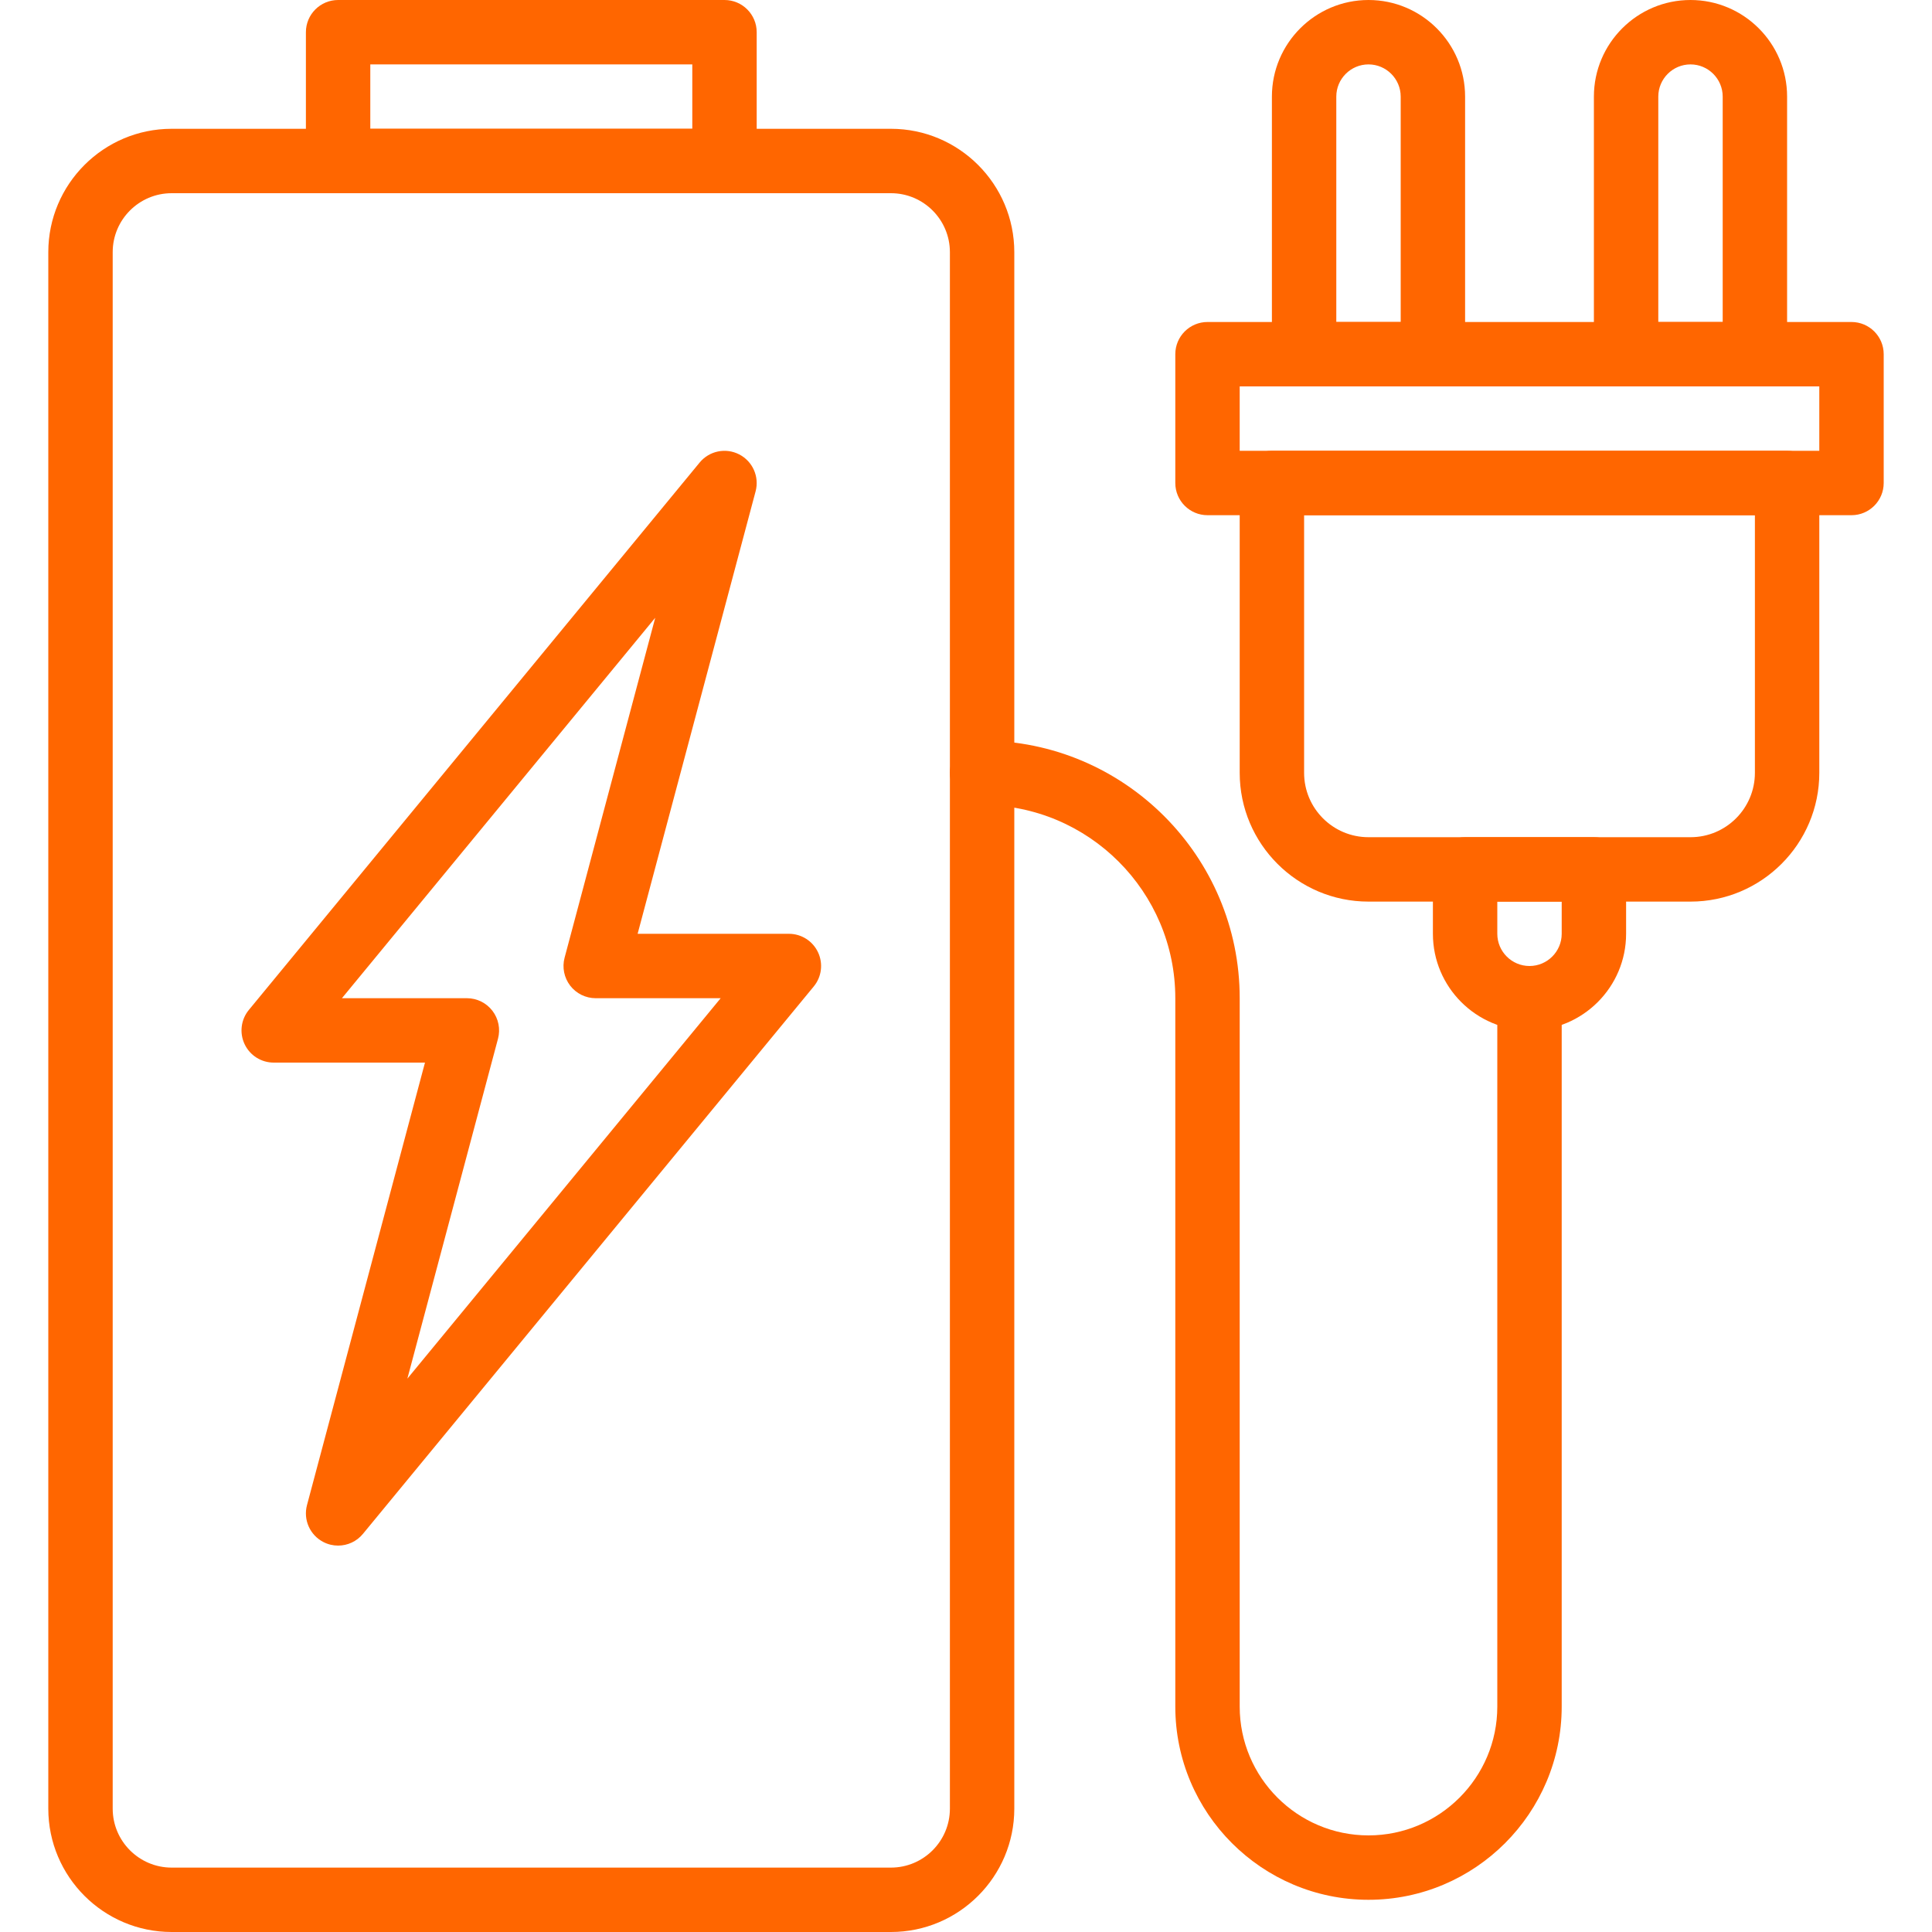
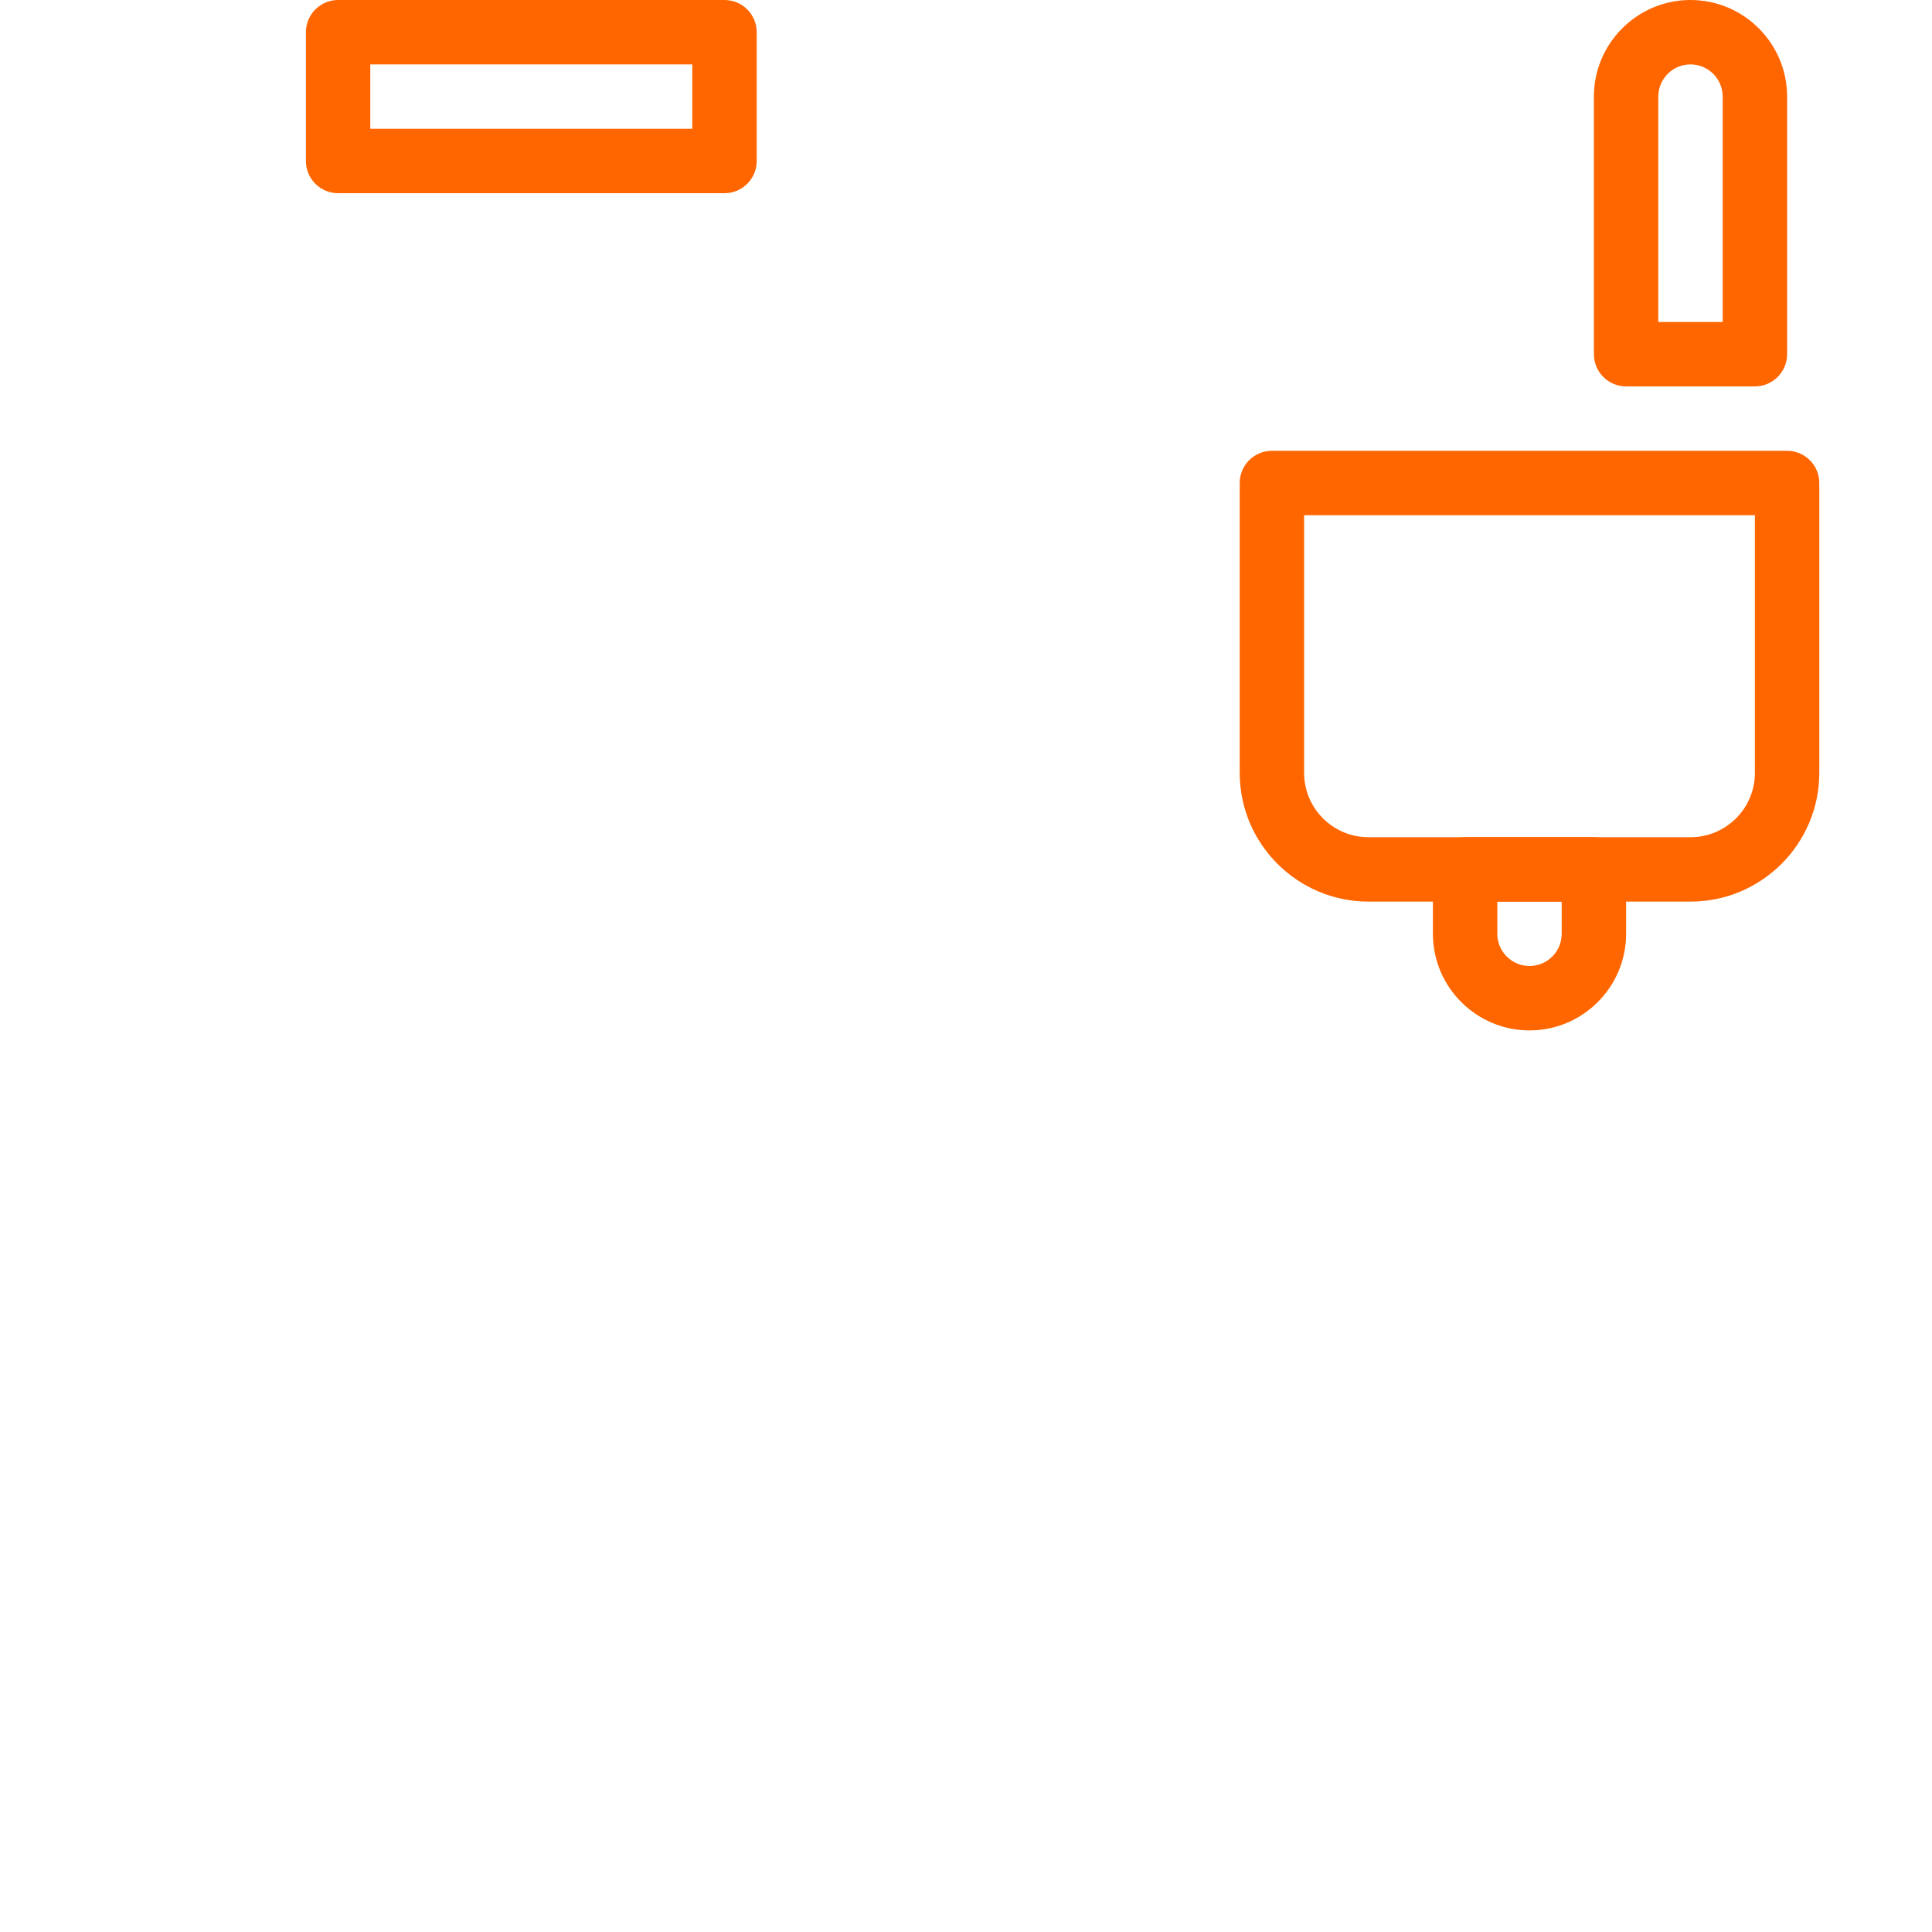
<svg xmlns="http://www.w3.org/2000/svg" version="1.1" viewBox="0 0 512 512" xml:space="preserve">
  <g>
    <g>
-       <path fill="#ff6600" d="M216.781,252.356c-1.408-2.987-4.412-4.89-7.714-4.89h-40.09l31.266-117.257c1.033-3.883-0.777-7.953-4.344-9.788c-3.567-1.843-7.936-0.939-10.487,2.159L65.946,267.648c-2.099,2.543-2.534,6.076-1.126,9.062c1.408,2.987,4.412,4.89,7.714,4.89h40.09L81.357,398.865c-1.033,3.883,0.776,7.953,4.343,9.788c1.237,0.64,2.577,0.947,3.9,0.947c2.483,0,4.924-1.084,6.588-3.115l119.467-145.067C217.754,258.876,218.189,255.343,216.781,252.356z M107.955,365.355l24.021-90.086c0.683-2.56,0.136-5.291-1.476-7.398c-1.613-2.099-4.113-3.337-6.767-3.337H90.615l83.029-100.821l-24.021,90.086c-0.683,2.56-0.137,5.291,1.476,7.398c1.613,2.099,4.113,3.337,6.767,3.337h33.118L107.955,365.355z" />
+       </g>
+   </g>
+   <g>
+     <g>
+       <path fill="#ff6600" d="M192,0H89.6c-4.71,0-8.533,3.823-8.533,8.533v34.133c0,4.71,3.823,8.533,8.533,8.533H192c4.71,0,8.533-3.823,8.533-8.533V8.533C200.533,3.823,196.71,0,192,0M183.467,34.133H98.133V17.067h85.333V34.133z" />
    </g>
  </g>
  <g>
    <g>
-       <path fill="#ff6600" d="M192,0H89.6c-4.71,0-8.533,3.823-8.533,8.533v34.133c0,4.71,3.823,8.533,8.533,8.533H192c4.71,0,8.533-3.823,8.533-8.533V8.533C200.533,3.823,196.71,0,192,0z M183.467,34.133H98.133V17.067h85.333V34.133z" />
-     </g>
+       </g>
  </g>
  <g>
    <g>
-       <path fill="#ff6600" d="M236.109,34.133H45.491C27.46,34.133,12.8,48.802,12.8,66.825v412.484C12.8,497.331,27.46,512,45.491,512h190.618c18.022,0,32.691-14.669,32.691-32.691V66.825C268.8,48.802,254.131,34.133,236.109,34.133z M251.733,479.309c0,8.619-7.006,15.625-15.625,15.625H45.491c-8.619,0-15.625-7.006-15.625-15.625V66.825c0-8.619,7.006-15.625,15.625-15.625h190.618c8.619,0,15.625,7.006,15.625,15.625V479.309z" />
-     </g>
-   </g>
-   <g>
-     <g>
-       <path fill="#ff6600" d="M362.667,0c-14.114,0-25.6,11.486-25.6,25.6v68.267c0,4.71,3.823,8.533,8.533,8.533h34.133c4.71,0,8.533-3.823,8.533-8.533V25.6C388.267,11.486,376.781,0,362.667,0z M371.2,85.333h-17.067V25.6c0-4.702,3.831-8.533,8.533-8.533s8.533,3.831,8.533,8.533V85.333z" />
-     </g>
+       </g>
  </g>
  <g>
    <g>
      <path fill="#ff6600" d="M448,0c-14.114,0-25.6,11.486-25.6,25.6v68.267c0,4.71,3.823,8.533,8.533,8.533h34.133c4.71,0,8.533-3.823,8.533-8.533V25.6C473.6,11.486,462.114,0,448,0z M456.533,85.333h-17.067V25.6c0-4.702,3.831-8.533,8.533-8.533s8.533,3.831,8.533,8.533V85.333z" />
    </g>
  </g>
  <g>
    <g>
-       <path fill="#ff6600" d="M490.667,85.333H320c-4.71,0-8.533,3.823-8.533,8.533V128c0,4.71,3.823,8.533,8.533,8.533h170.667c4.71,0,8.533-3.823,8.533-8.533V93.867C499.2,89.156,495.377,85.333,490.667,85.333z M482.133,119.467h-153.6V102.4h153.6V119.467z" />
-     </g>
+       </g>
  </g>
  <g>
    <g>
      <path fill="#ff6600" d="M473.6,119.467H337.067c-4.71,0-8.533,3.823-8.533,8.533v76.809c0,18.816,15.309,34.125,34.125,34.125h85.35c18.816,0,34.125-15.309,34.125-34.125V128C482.133,123.29,478.31,119.467,473.6,119.467z M465.067,204.809c0,9.412-7.646,17.058-17.05,17.058h-85.359c-9.412,0-17.058-7.646-17.058-17.058v-68.275h119.467V204.809z" />
    </g>
  </g>
  <g>
    <g>
      <path fill="#ff6600" d="M422.4,221.867h-34.133c-4.71,0-8.533,3.823-8.533,8.533v17.067c0,14.114,11.486,25.6,25.6,25.6c14.114,0,25.6-11.486,25.6-25.6V230.4C430.933,225.69,427.11,221.867,422.4,221.867z M413.867,247.467c0,4.702-3.831,8.533-8.533,8.533c-4.702,0-8.533-3.831-8.533-8.533v-8.533h17.067V247.467z" />
    </g>
  </g>
  <g>
    <g>
-       <path fill="#ff6600" d="M405.333,256c-4.71,0-8.533,3.823-8.533,8.533v187.733c0,18.825-15.309,34.133-34.133,34.133c-18.825,0-34.133-15.309-34.133-34.133V264.533c0-37.641-30.626-68.267-68.267-68.267c-4.71,0-8.533,3.823-8.533,8.533c0,4.71,3.823,8.533,8.533,8.533c28.237,0,51.2,22.963,51.2,51.2v187.733c0,28.237,22.963,51.2,51.2,51.2c28.237,0,51.2-22.963,51.2-51.2V264.533C413.867,259.823,410.044,256,405.333,256z" />
-     </g>
+       </g>
  </g>
</svg>